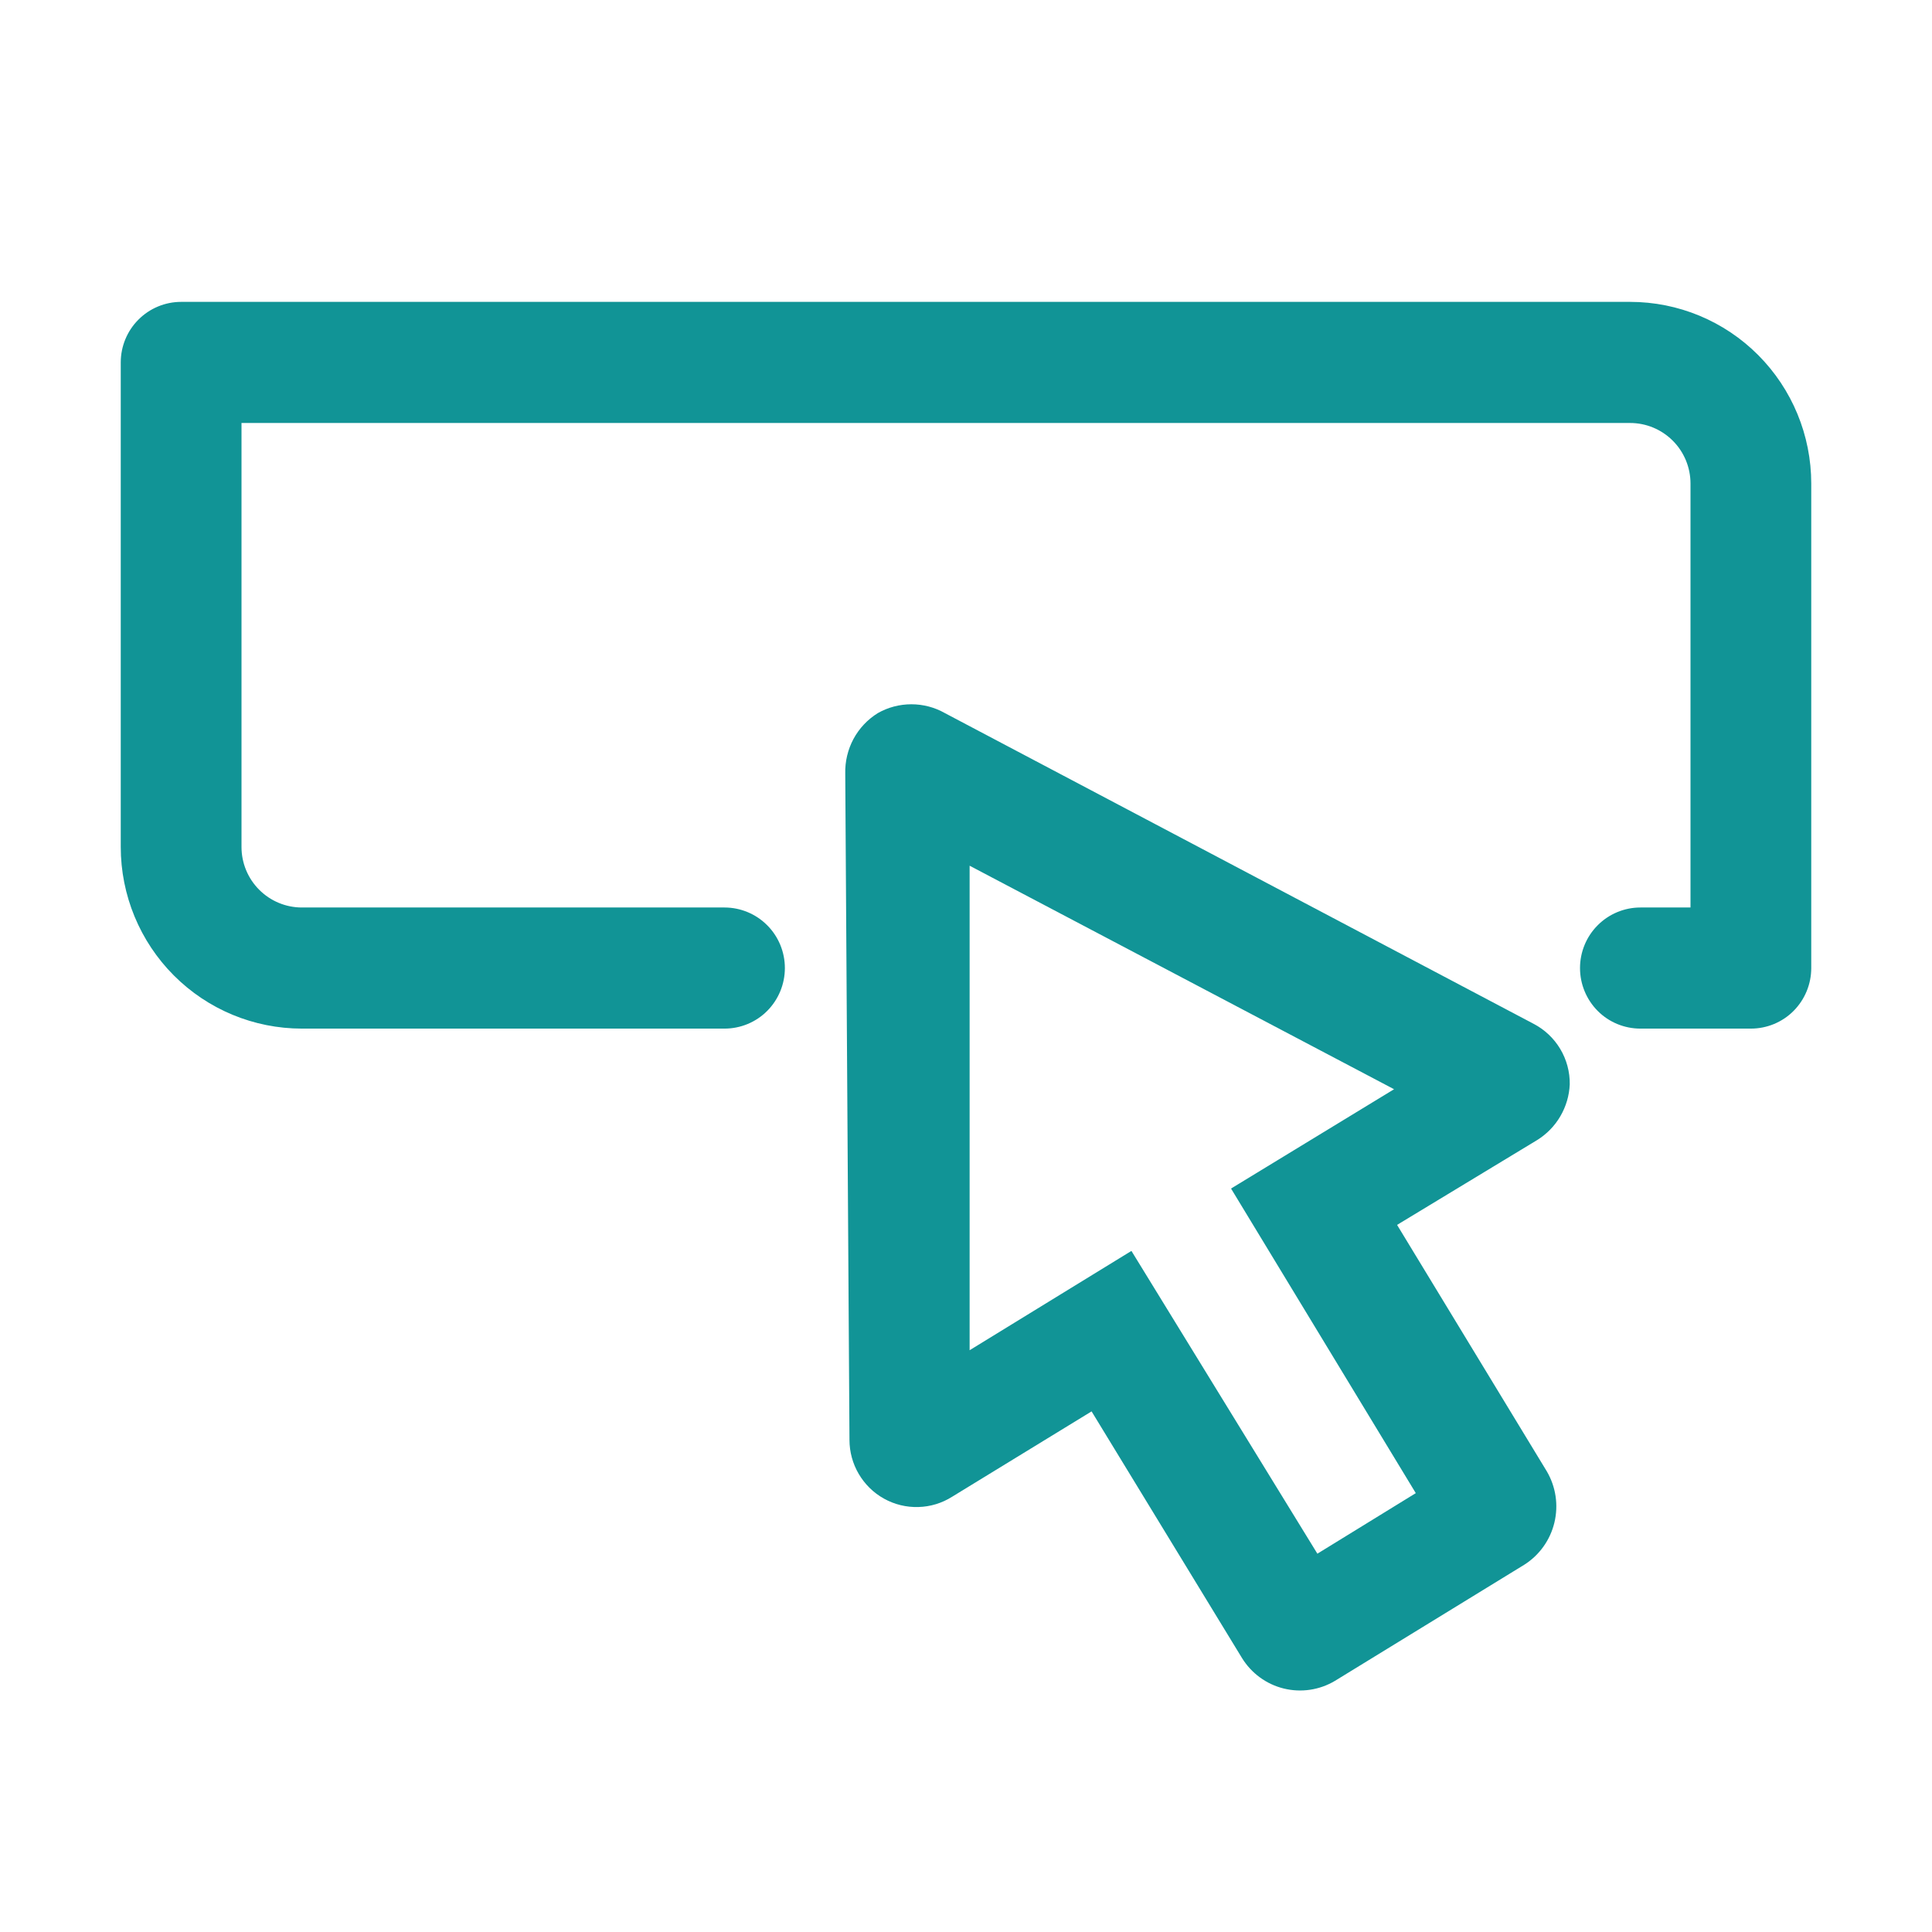
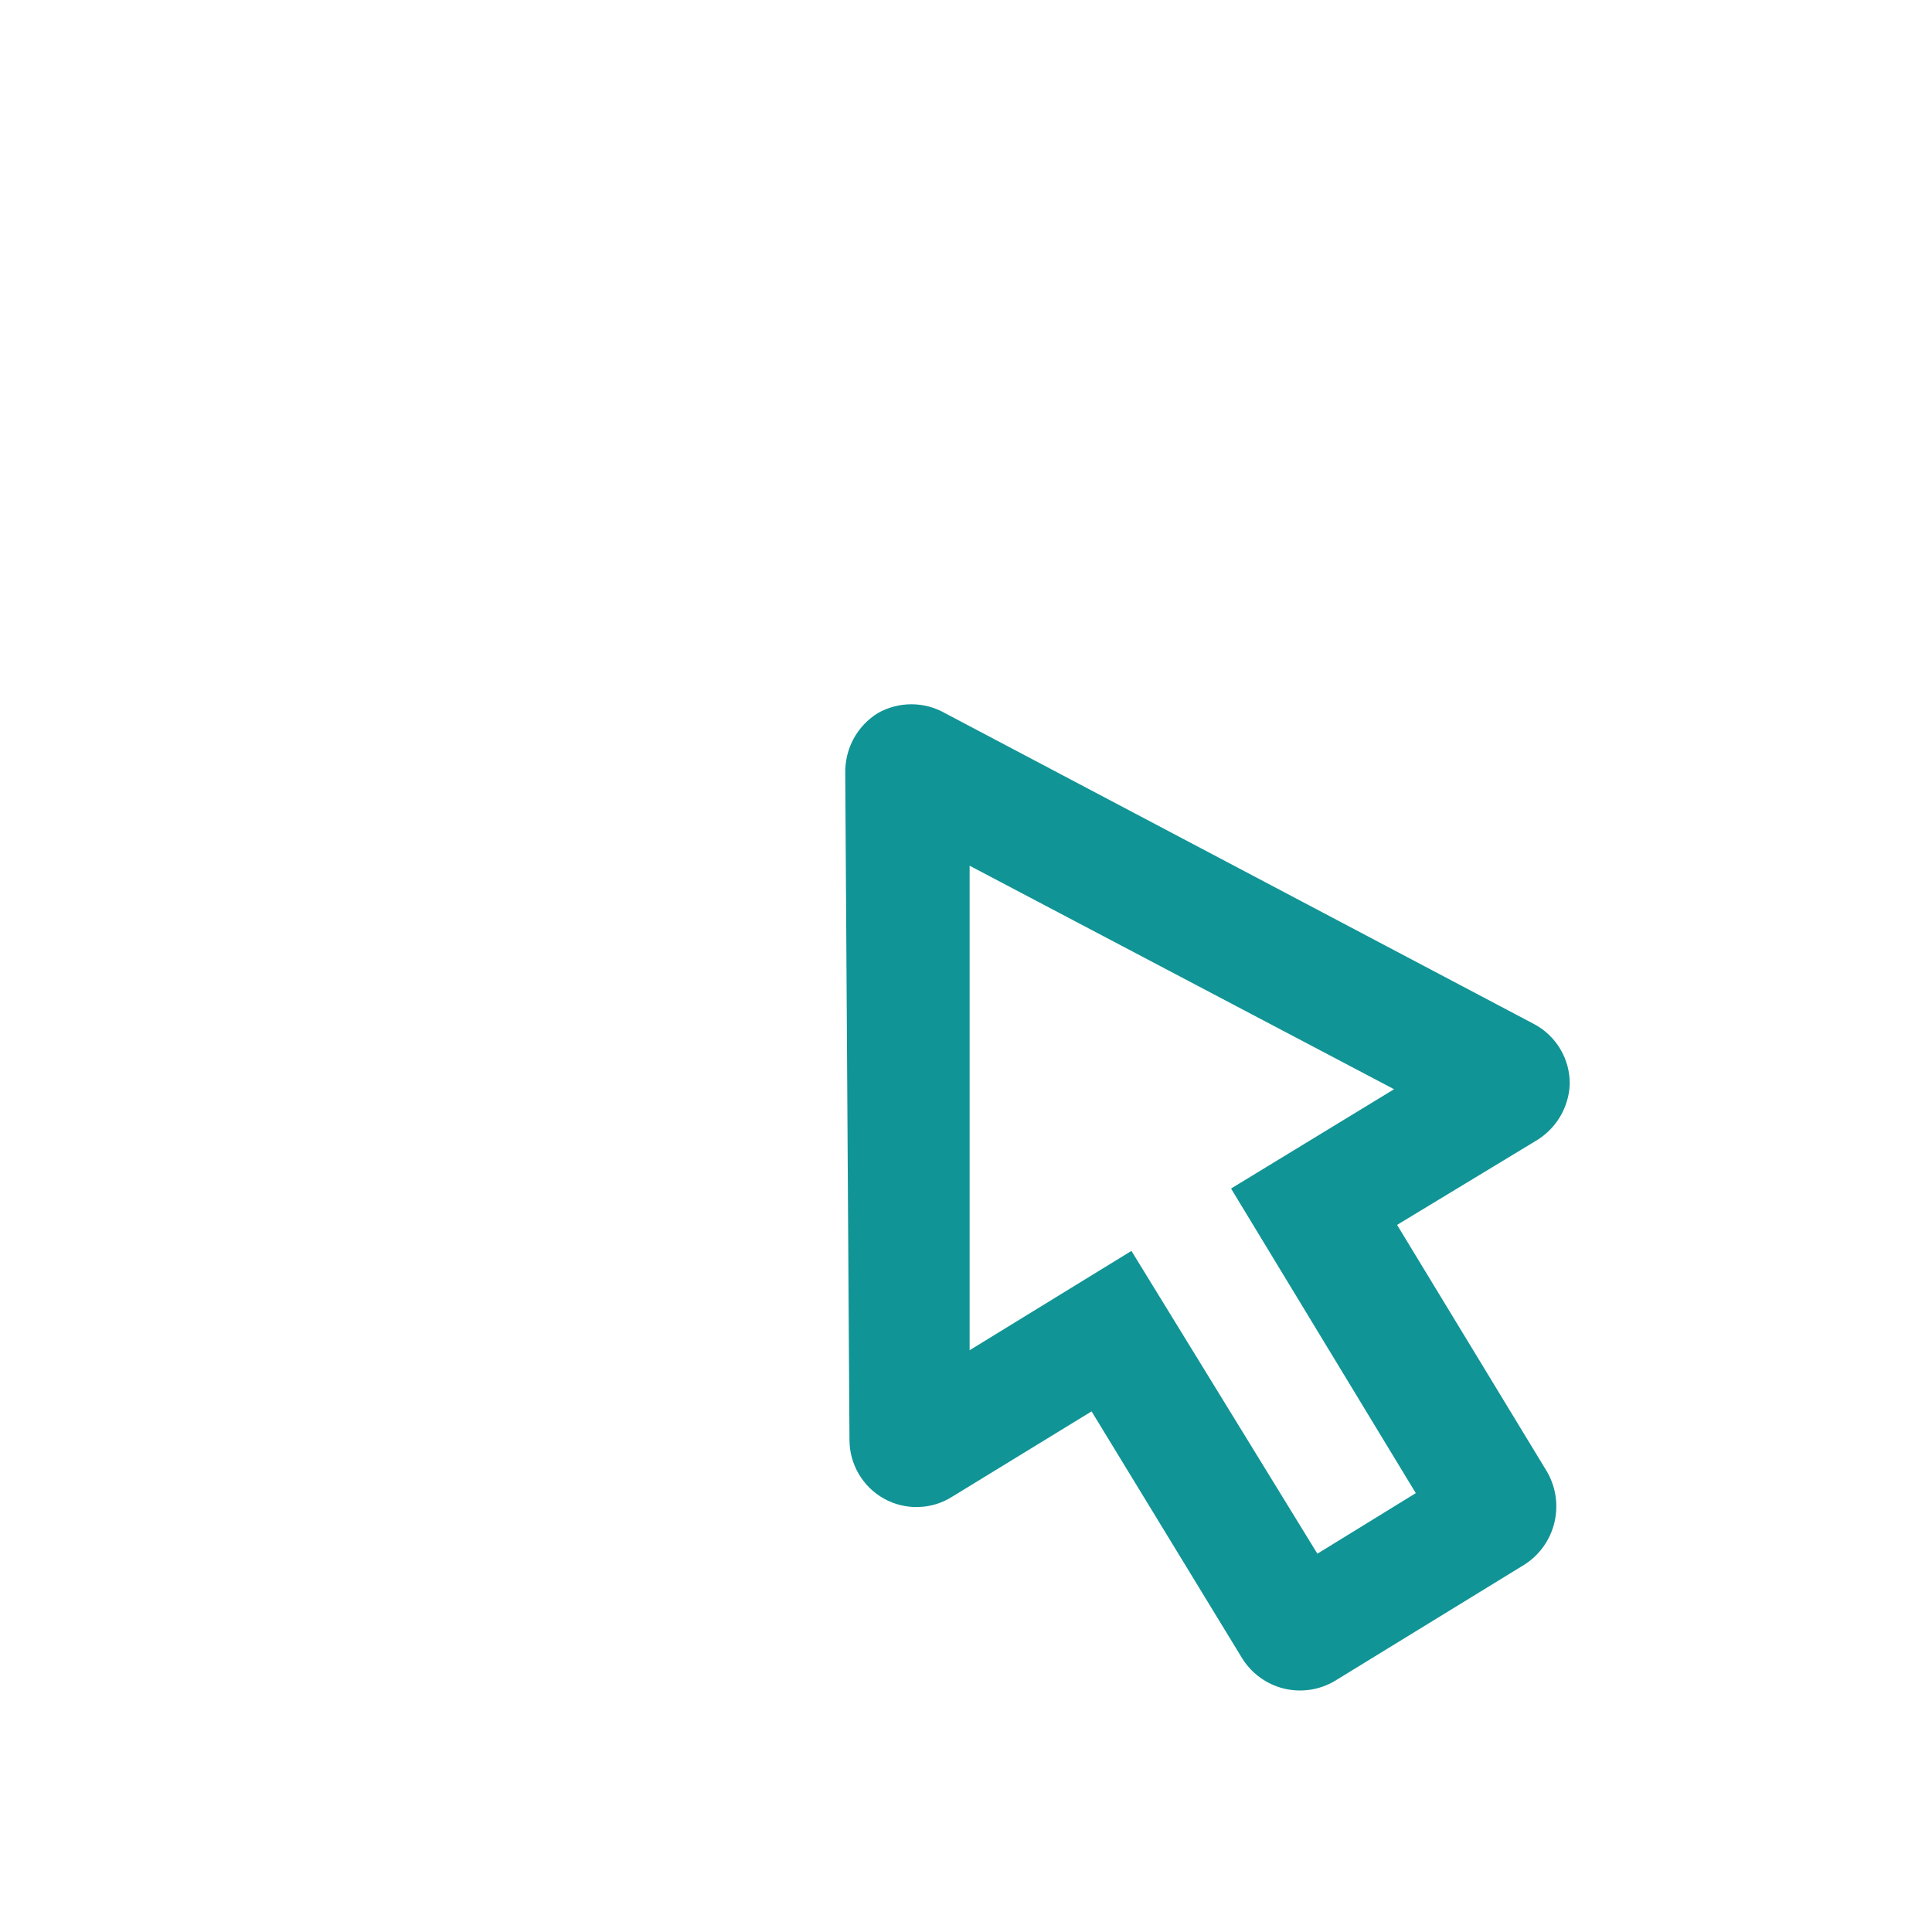
<svg xmlns="http://www.w3.org/2000/svg" width="32" height="32" viewBox="0 0 32 32" fill="none">
  <path d="M26 17.96C26.003 17.754 25.948 17.55 25.842 17.373C25.736 17.196 25.583 17.052 25.4 16.957L15.65 11.811C15.481 11.715 15.29 11.665 15.095 11.665C14.9 11.665 14.709 11.715 14.54 11.811C14.37 11.916 14.231 12.064 14.136 12.24C14.042 12.416 13.995 12.614 14 12.814L14.07 23.849C14.07 24.047 14.123 24.243 14.224 24.414C14.325 24.585 14.469 24.727 14.643 24.823C14.816 24.919 15.012 24.967 15.211 24.961C15.409 24.956 15.602 24.897 15.77 24.791L18.08 23.377L20.57 27.46C20.725 27.713 20.974 27.896 21.262 27.967C21.55 28.038 21.855 27.993 22.11 27.841L25.25 25.915C25.499 25.756 25.677 25.506 25.746 25.218C25.815 24.929 25.77 24.626 25.62 24.37L23.14 20.288L25.46 18.883C25.618 18.785 25.75 18.65 25.844 18.489C25.938 18.328 25.992 18.147 26 17.96ZM23.45 24.731L21.82 25.734L18.74 20.719L16.06 22.364V14.339L23.09 18.041L20.39 19.686L23.45 24.731Z" fill="#119496" />
-   <path d="M27 5H3C2.735 5 2.48 5.106 2.293 5.294C2.105 5.482 2 5.737 2 6.003V14.028C2 14.826 2.316 15.592 2.879 16.156C3.441 16.72 4.204 17.037 5 17.037H12C12.265 17.037 12.52 16.932 12.707 16.744C12.895 16.555 13 16.3 13 16.034C13 15.768 12.895 15.513 12.707 15.325C12.52 15.137 12.265 15.031 12 15.031H5C4.735 15.031 4.48 14.925 4.293 14.737C4.105 14.549 4 14.294 4 14.028V7.006H27C27.265 7.006 27.52 7.112 27.707 7.3C27.895 7.488 28 7.743 28 8.009V15.031H27.17C26.905 15.031 26.65 15.137 26.463 15.325C26.275 15.513 26.17 15.768 26.17 16.034C26.17 16.3 26.275 16.555 26.463 16.744C26.65 16.932 26.905 17.037 27.17 17.037H29C29.265 17.037 29.52 16.932 29.707 16.744C29.895 16.555 30 16.3 30 16.034V8.009C30 7.211 29.684 6.446 29.121 5.881C28.559 5.317 27.796 5 27 5Z" fill="#119496" />
</svg>